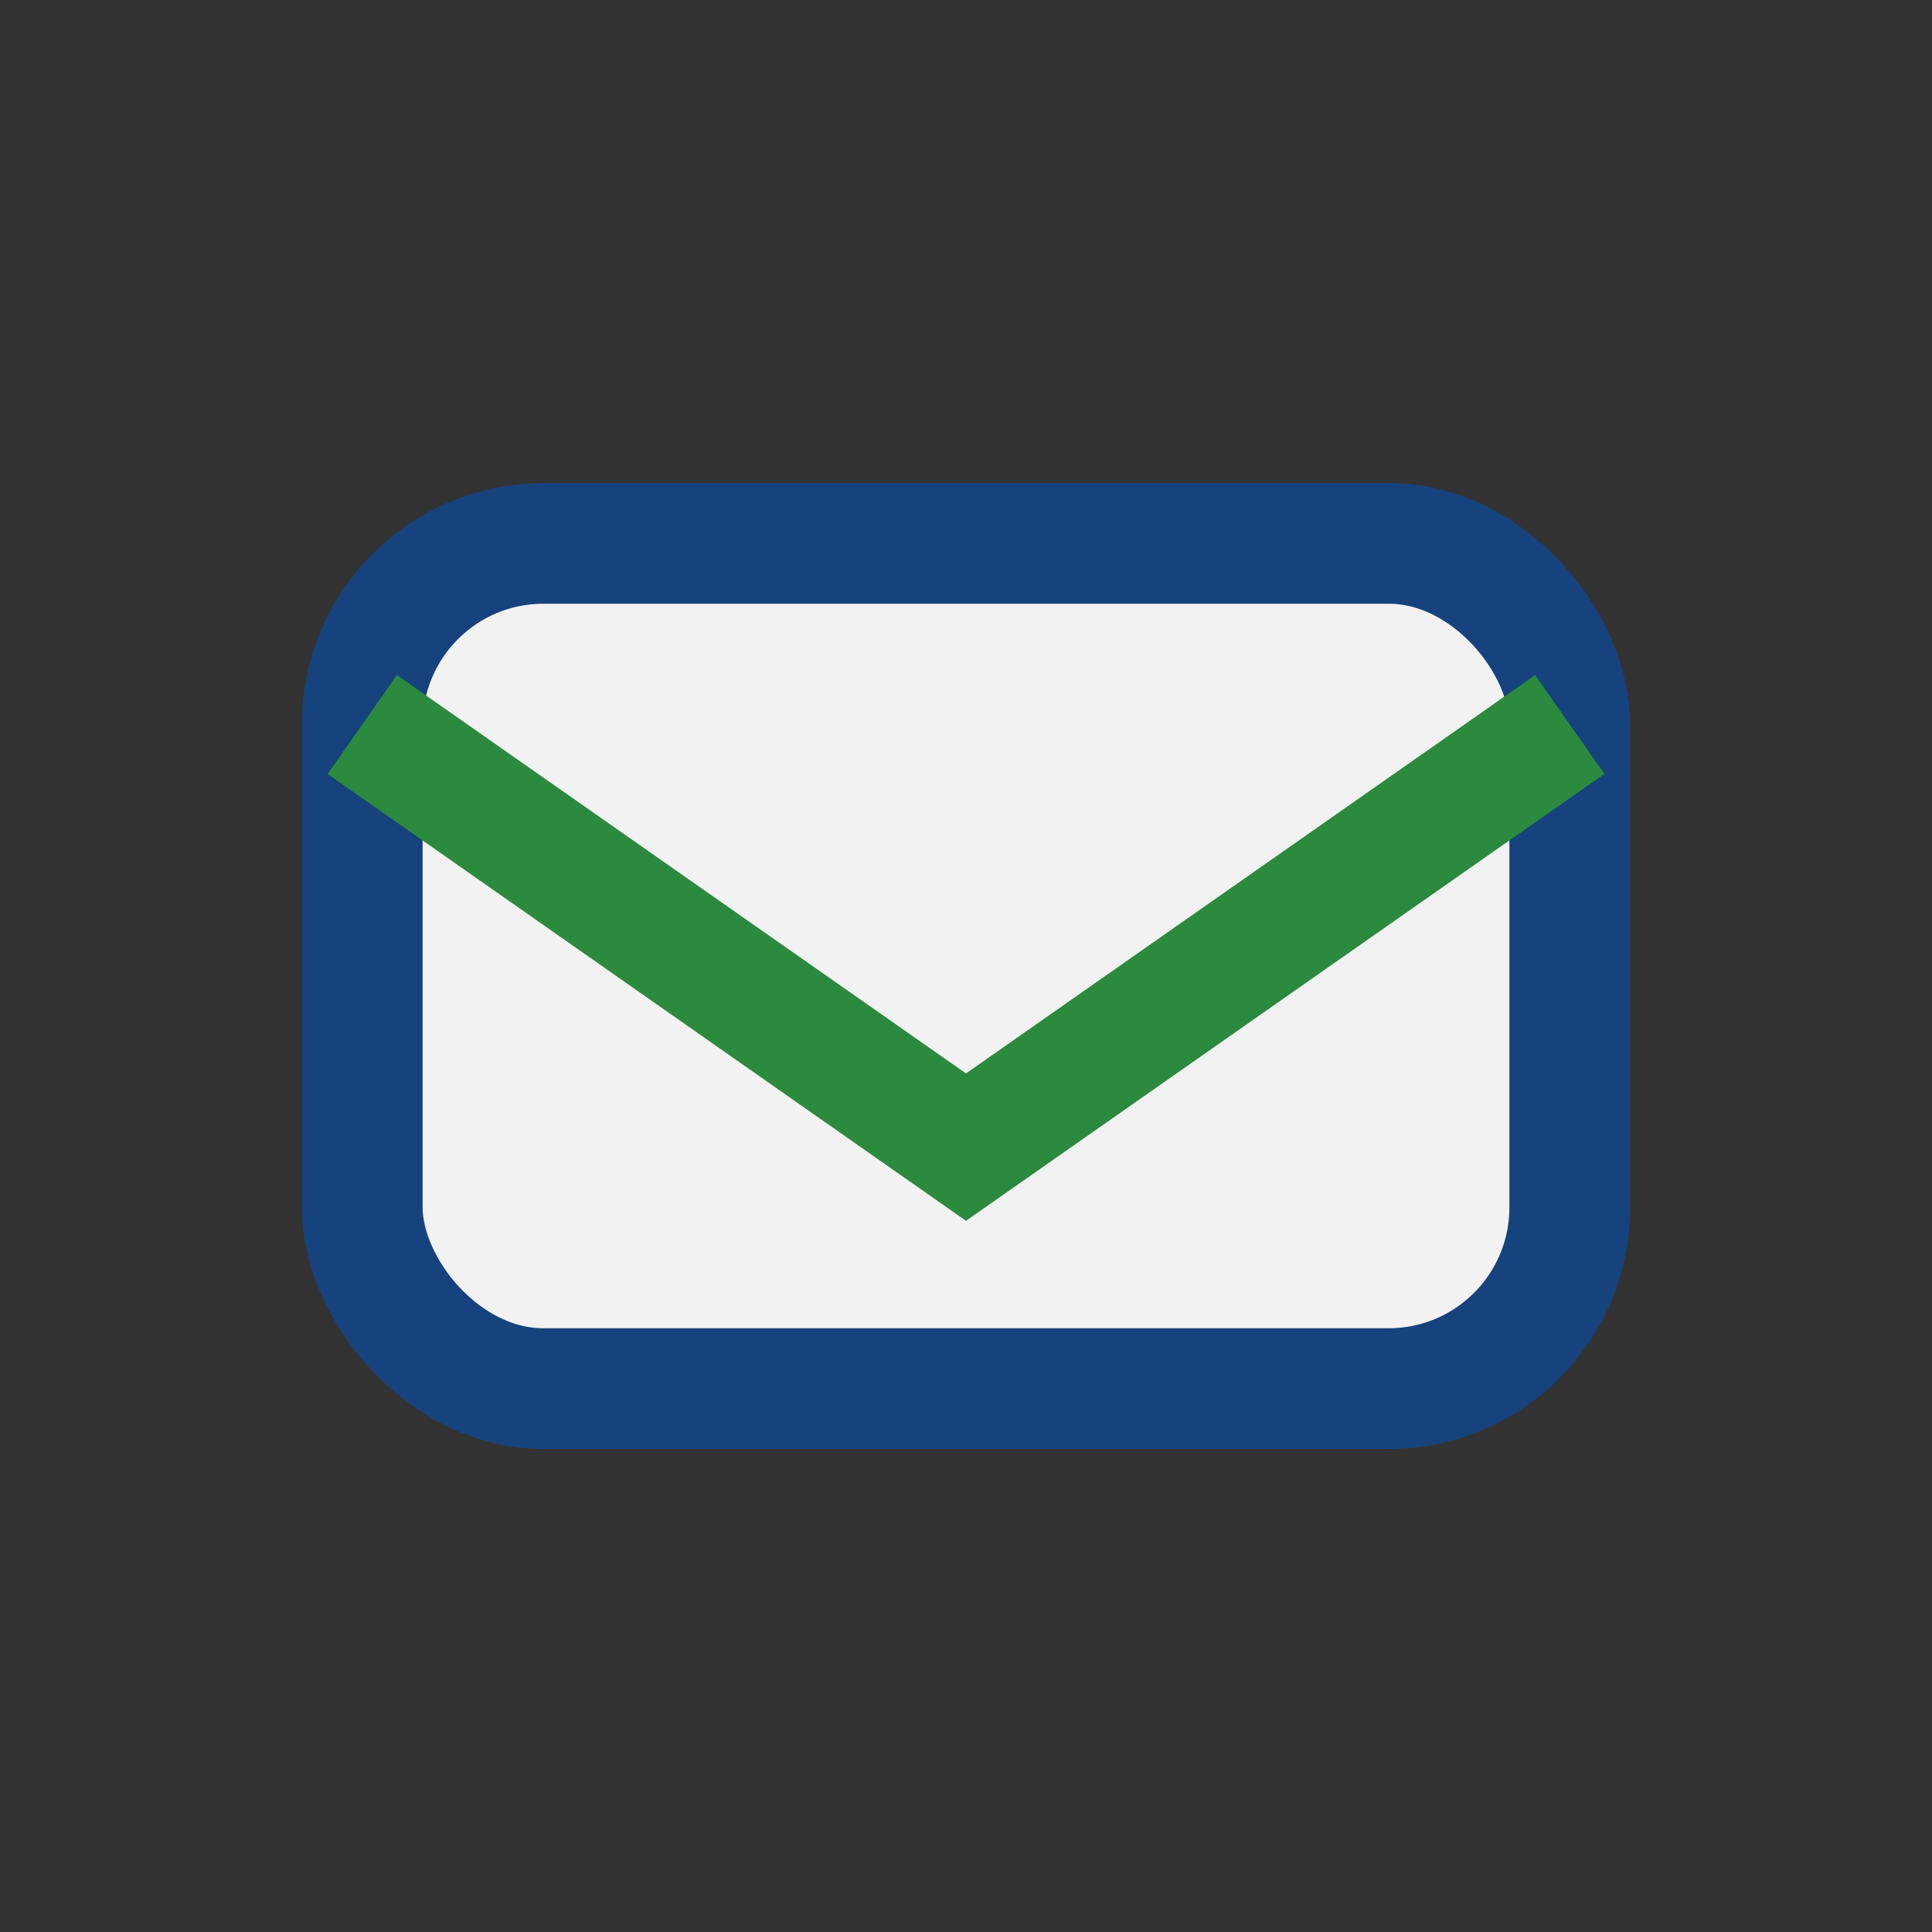
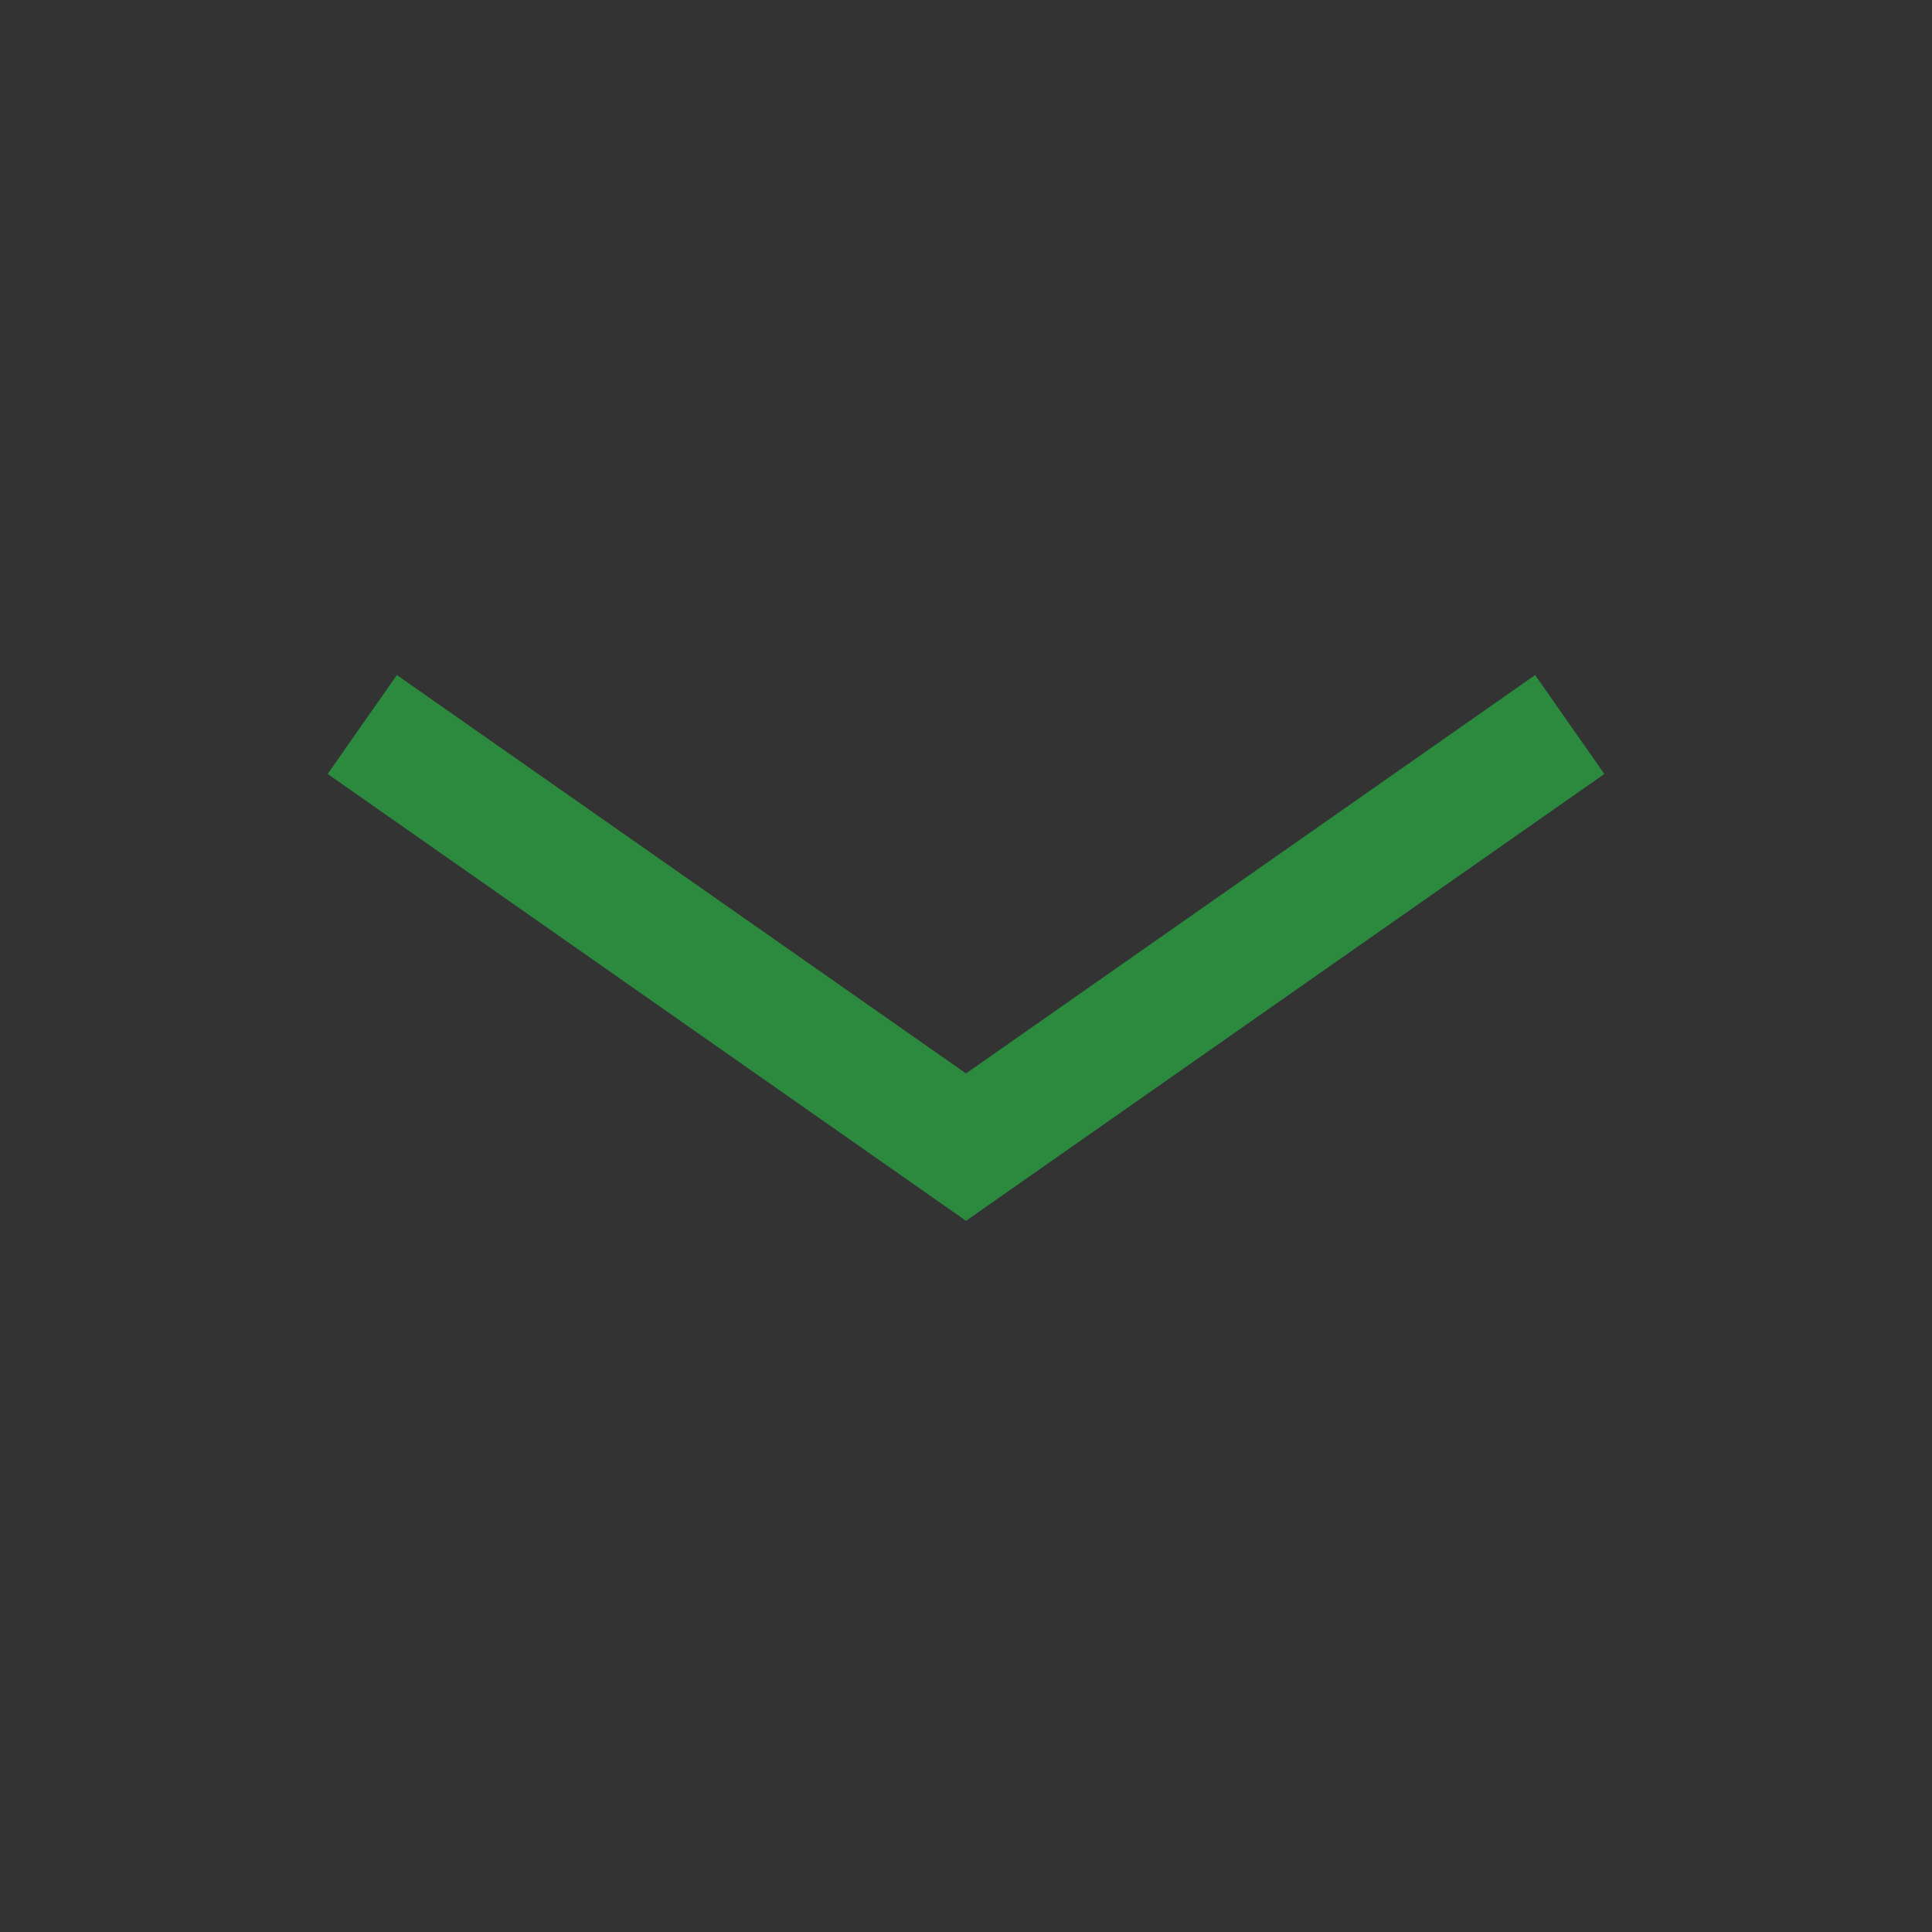
<svg xmlns="http://www.w3.org/2000/svg" width="32" height="32" viewBox="0 0 32 32">
  <rect x="0" y="0" width="32" height="32" fill="#333333" stroke="none" />
-   <rect x="6" y="9" width="20" height="14" rx="3" fill="#F2F2F2" stroke="#16437E" stroke-width="2" />
  <path d="M6 12l10 7 10-7" fill="none" stroke="#2B8A3E" stroke-width="2" />
</svg>